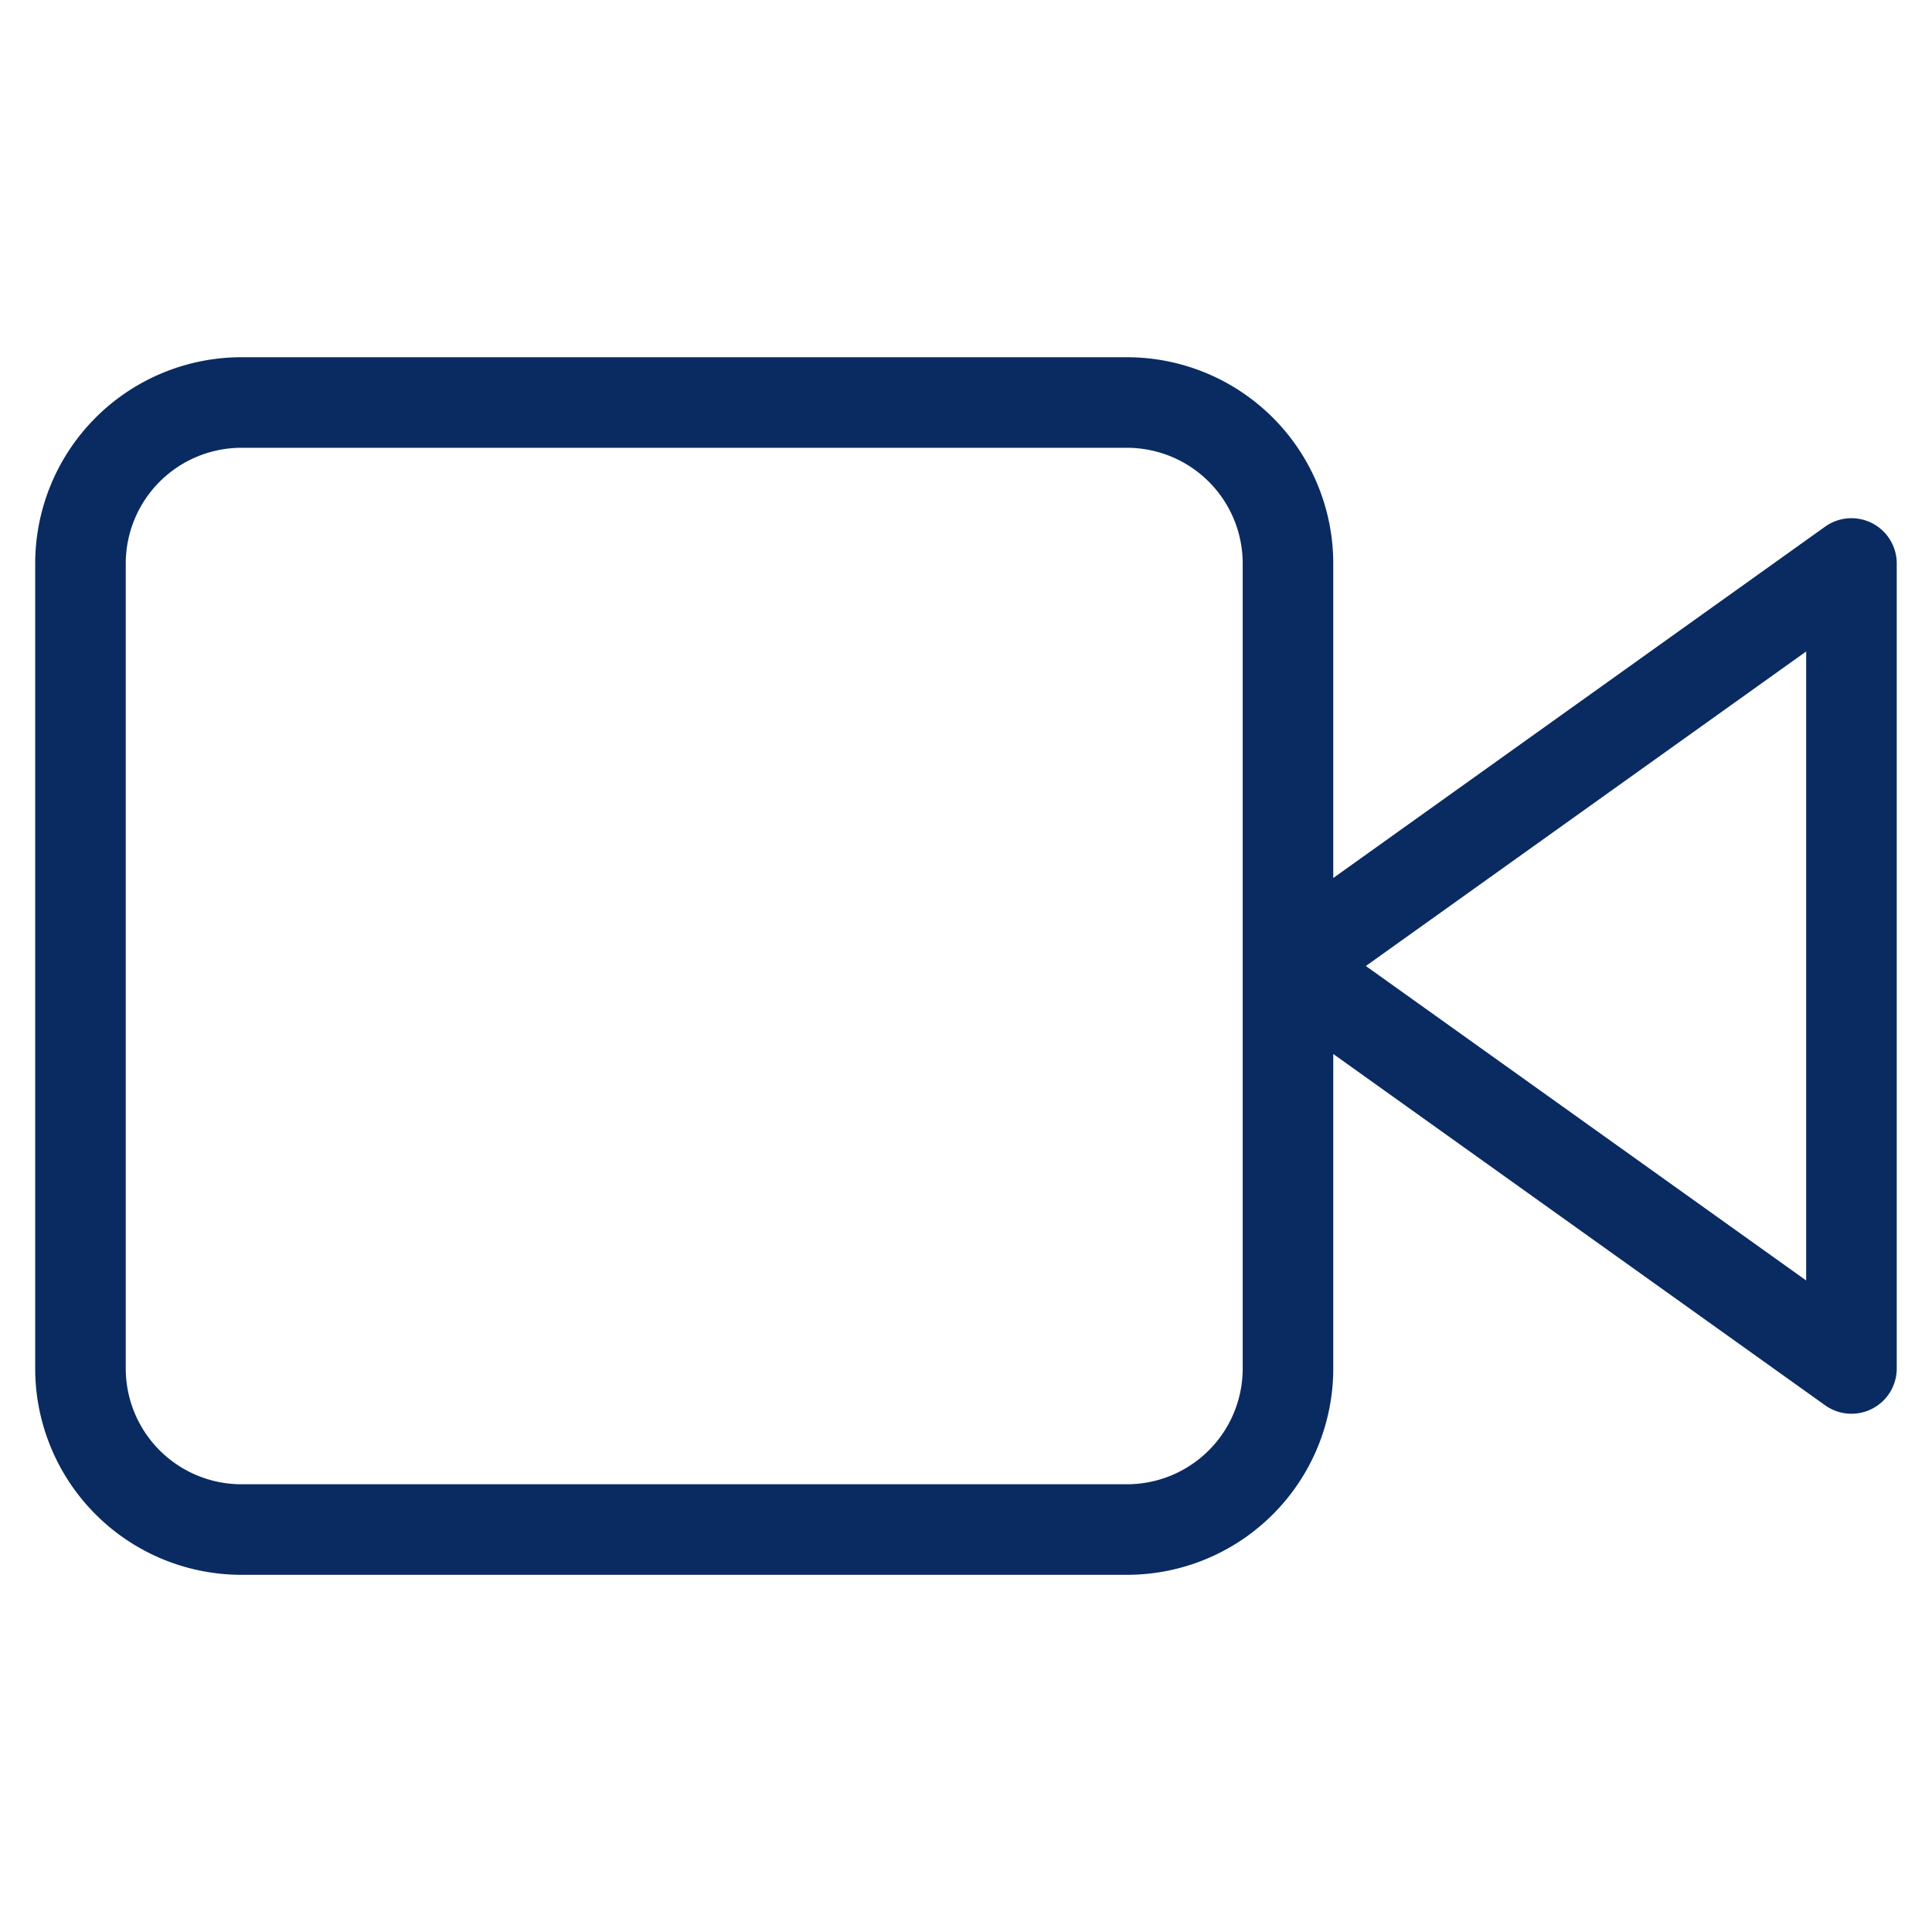
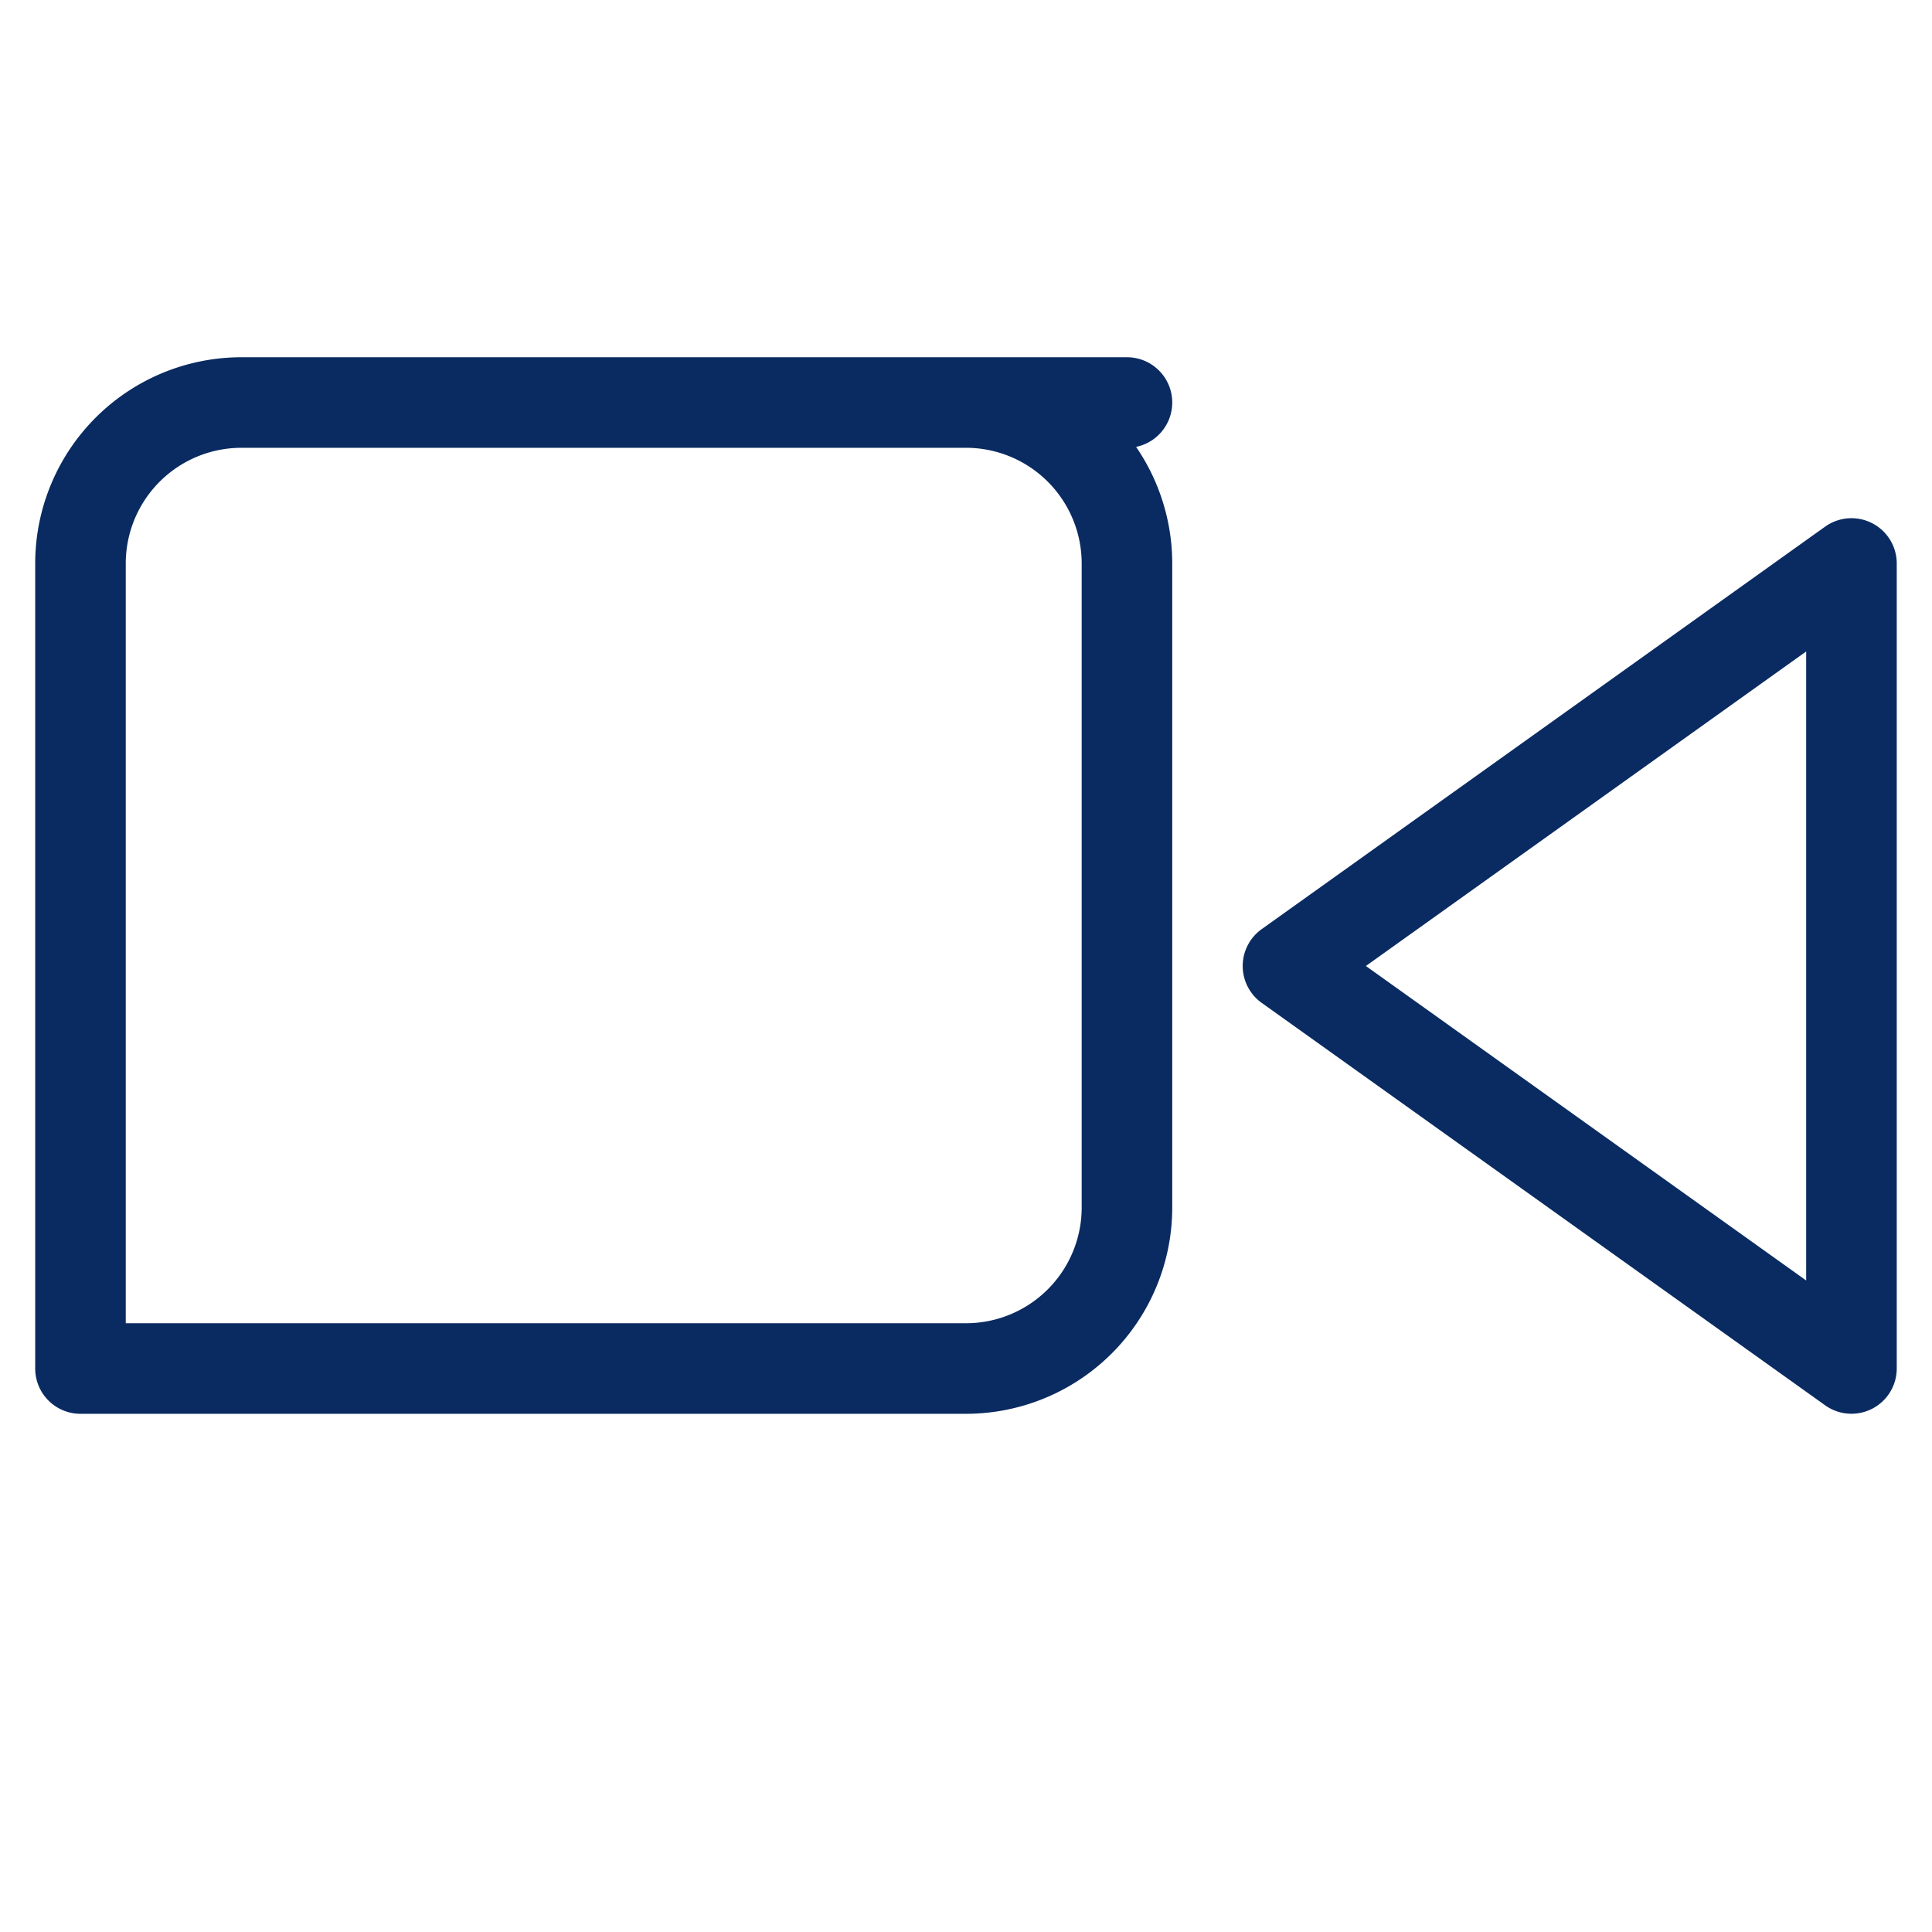
<svg xmlns="http://www.w3.org/2000/svg" width="32" height="32" fill="none">
-   <path d="M30.666 9.333L21.333 16l9.333 6.666V9.333zm-12-2.666H4a2.667 2.667 0 00-2.667 2.667v13.333A2.667 2.667 0 004 25.334h14.666a2.667 2.667 0 002.667-2.667V9.334a2.667 2.667 0 00-2.667-2.667z" stroke="#0A2B61" stroke-width="1.5" stroke-linecap="round" stroke-linejoin="round" />
+   <path d="M30.666 9.333L21.333 16l9.333 6.666V9.333zm-12-2.666H4a2.667 2.667 0 00-2.667 2.667v13.333h14.666a2.667 2.667 0 002.667-2.667V9.334a2.667 2.667 0 00-2.667-2.667z" stroke="#0A2B61" stroke-width="1.5" stroke-linecap="round" stroke-linejoin="round" />
</svg>